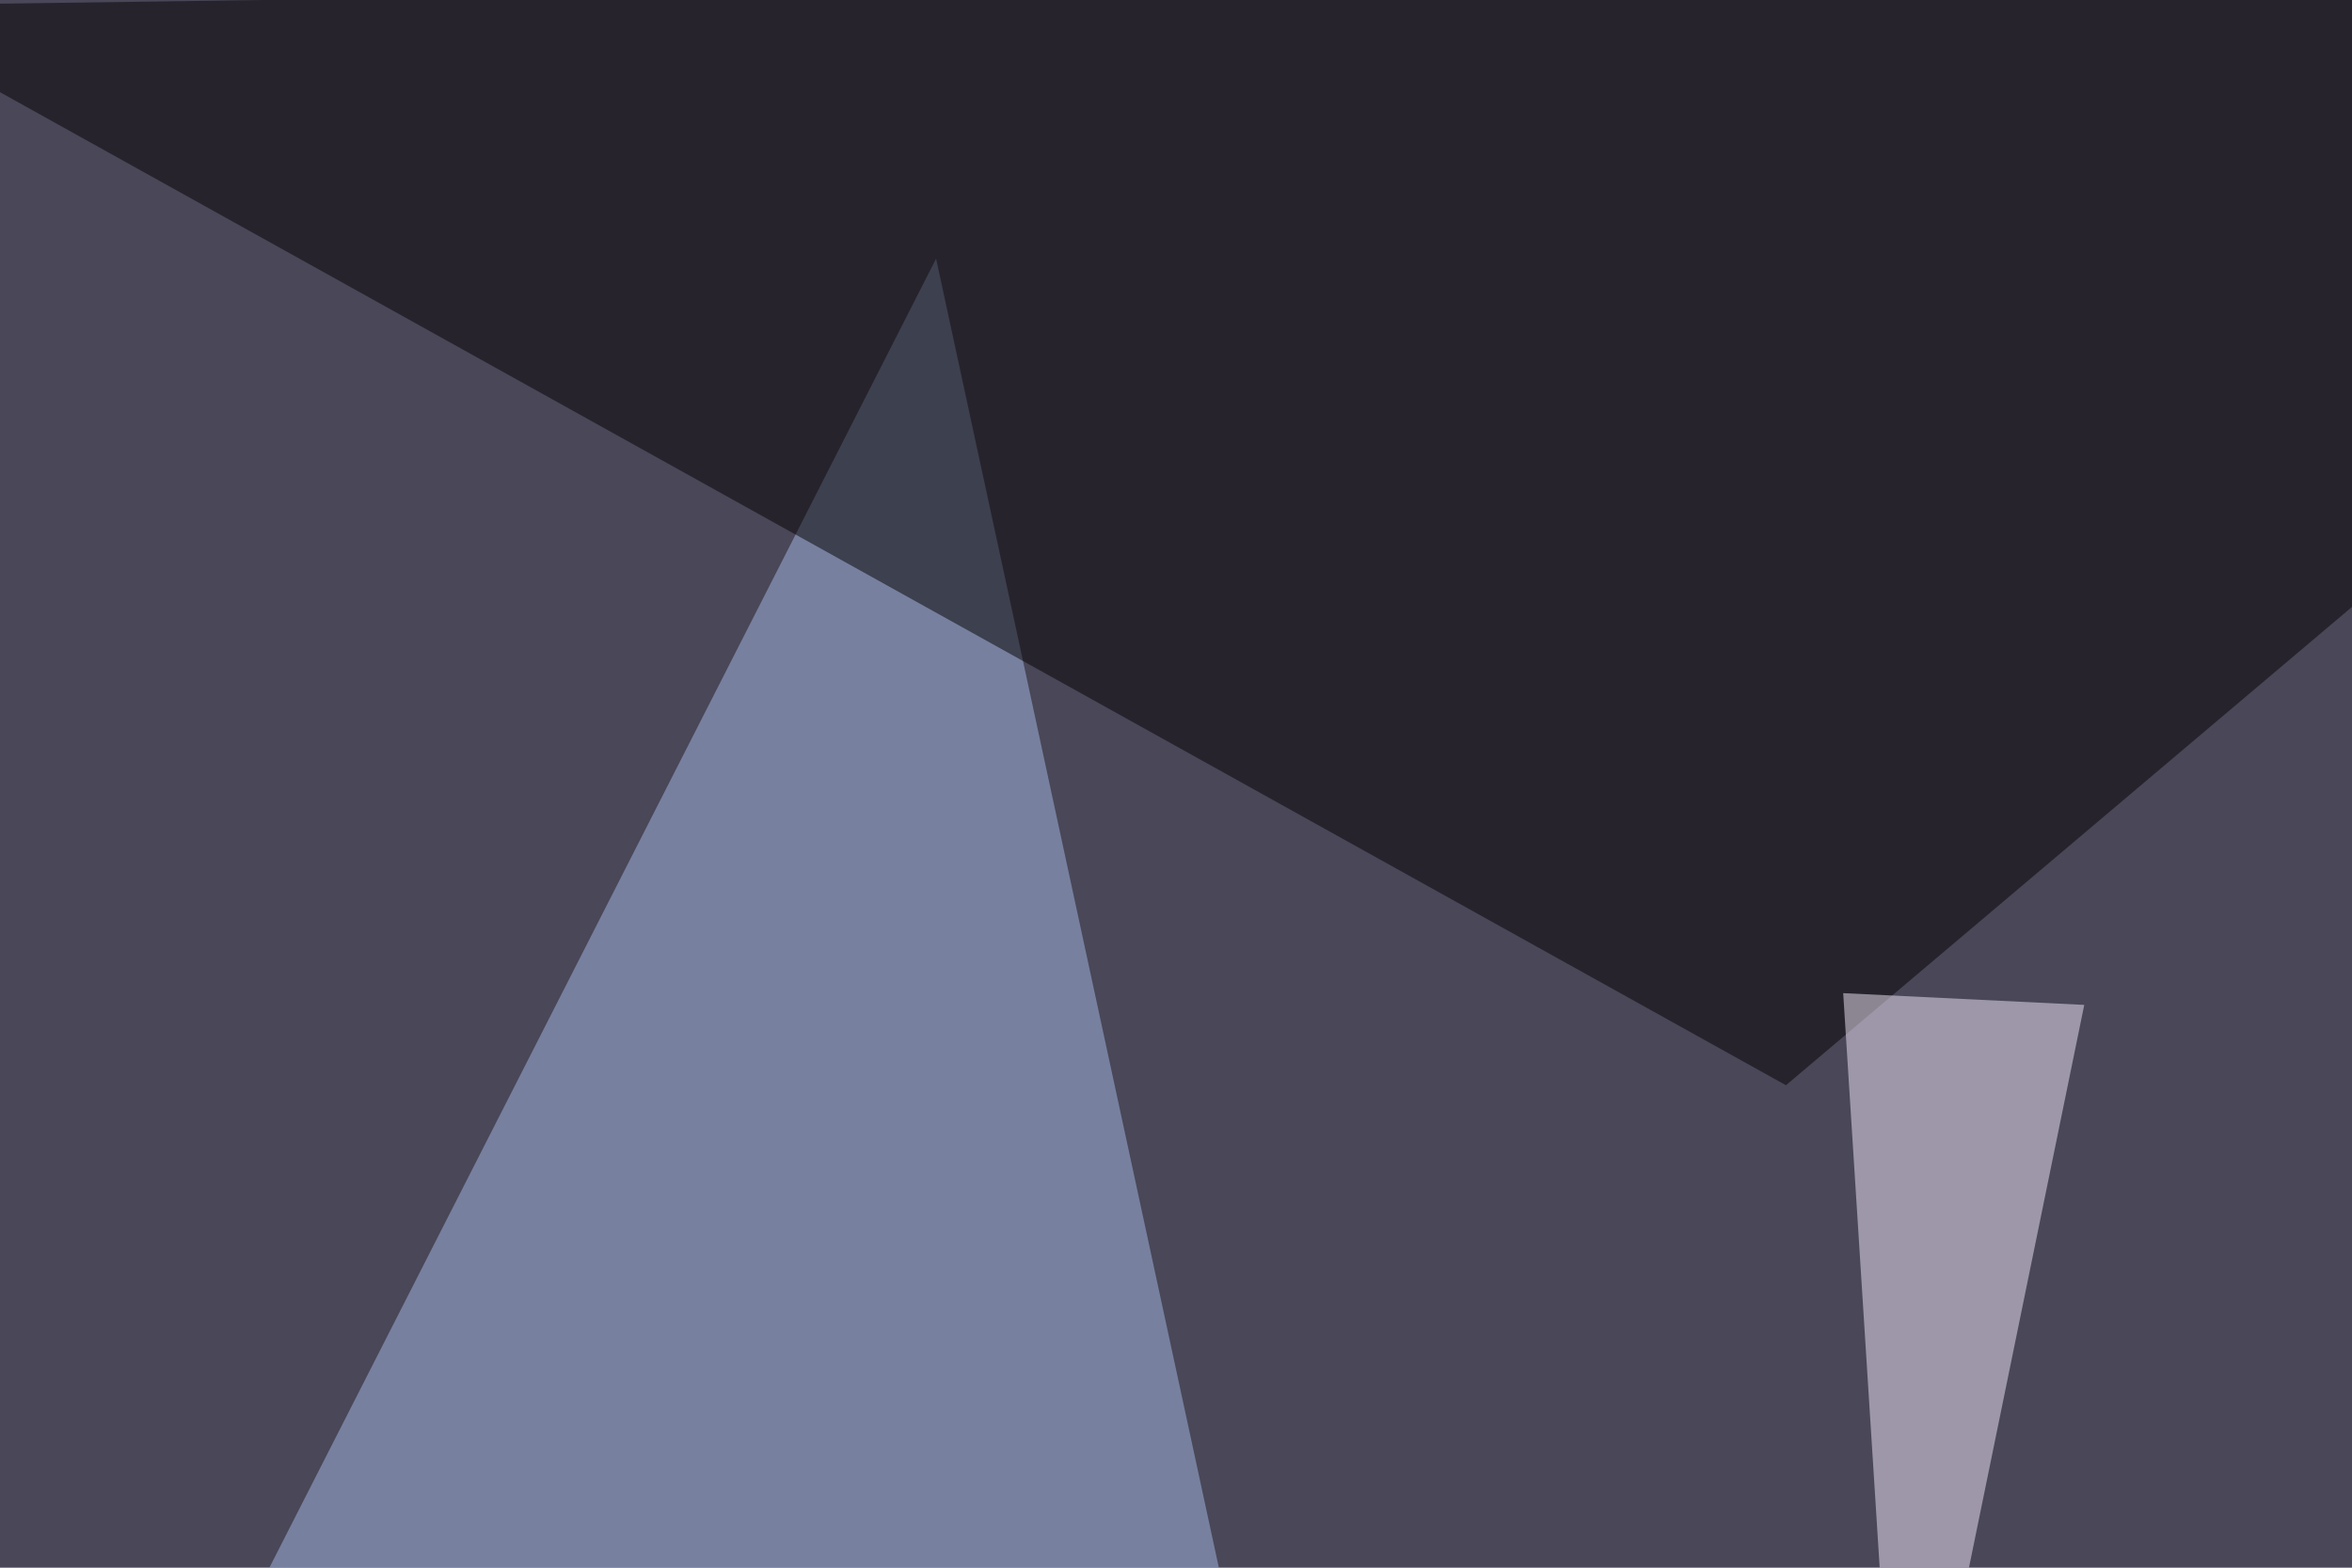
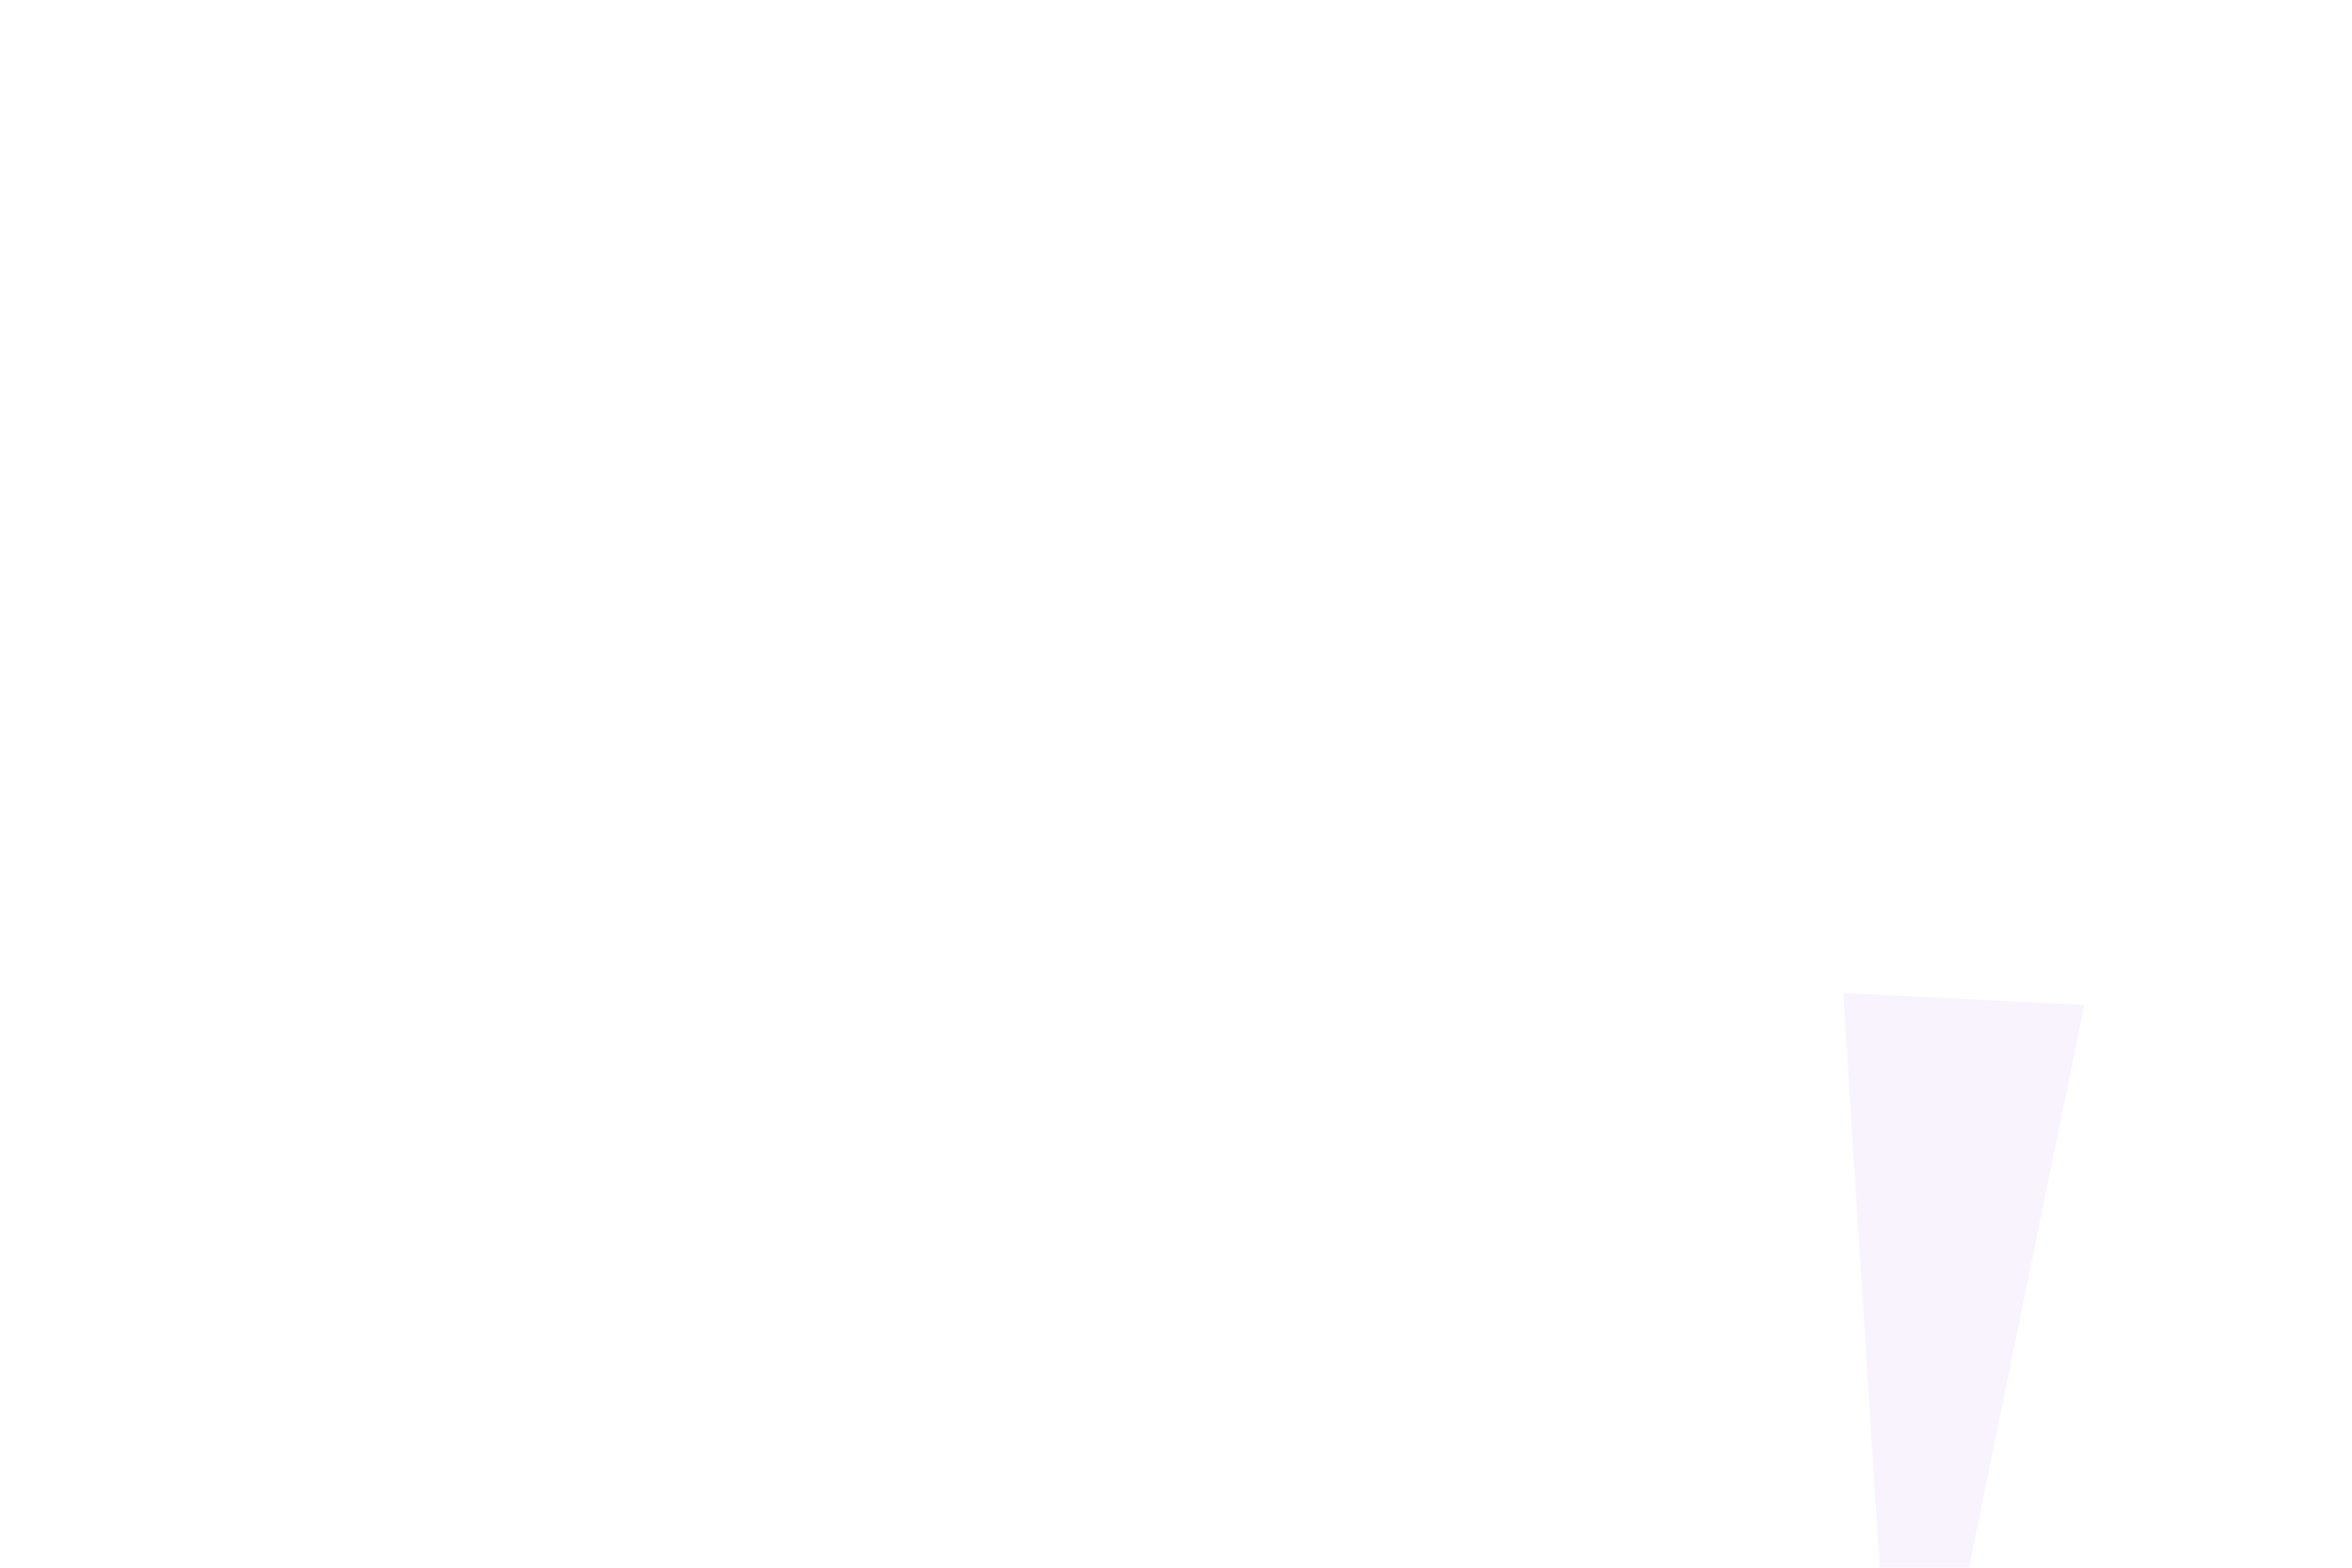
<svg xmlns="http://www.w3.org/2000/svg" width="600" height="400">
  <filter id="a">
    <feGaussianBlur stdDeviation="55" />
  </filter>
-   <rect width="100%" height="100%" fill="#494758" />
  <g filter="url(#a)">
    <g fill-opacity=".5">
-       <path fill="#a6bae6" d="M238.8 66l87.9 407-331 70.4z" />
-       <path fill="#040000" d="M-39.6 1.5l495.2 275.4L795.4-10.3z" />
-       <path fill="#fffbc1" d="M640.1 238.8l155.3-3L654.8 63z" />
      <path fill="#f2e9fb" d="M484.9 484.9l-14.7-231.5 61.5 3z" />
    </g>
  </g>
</svg>